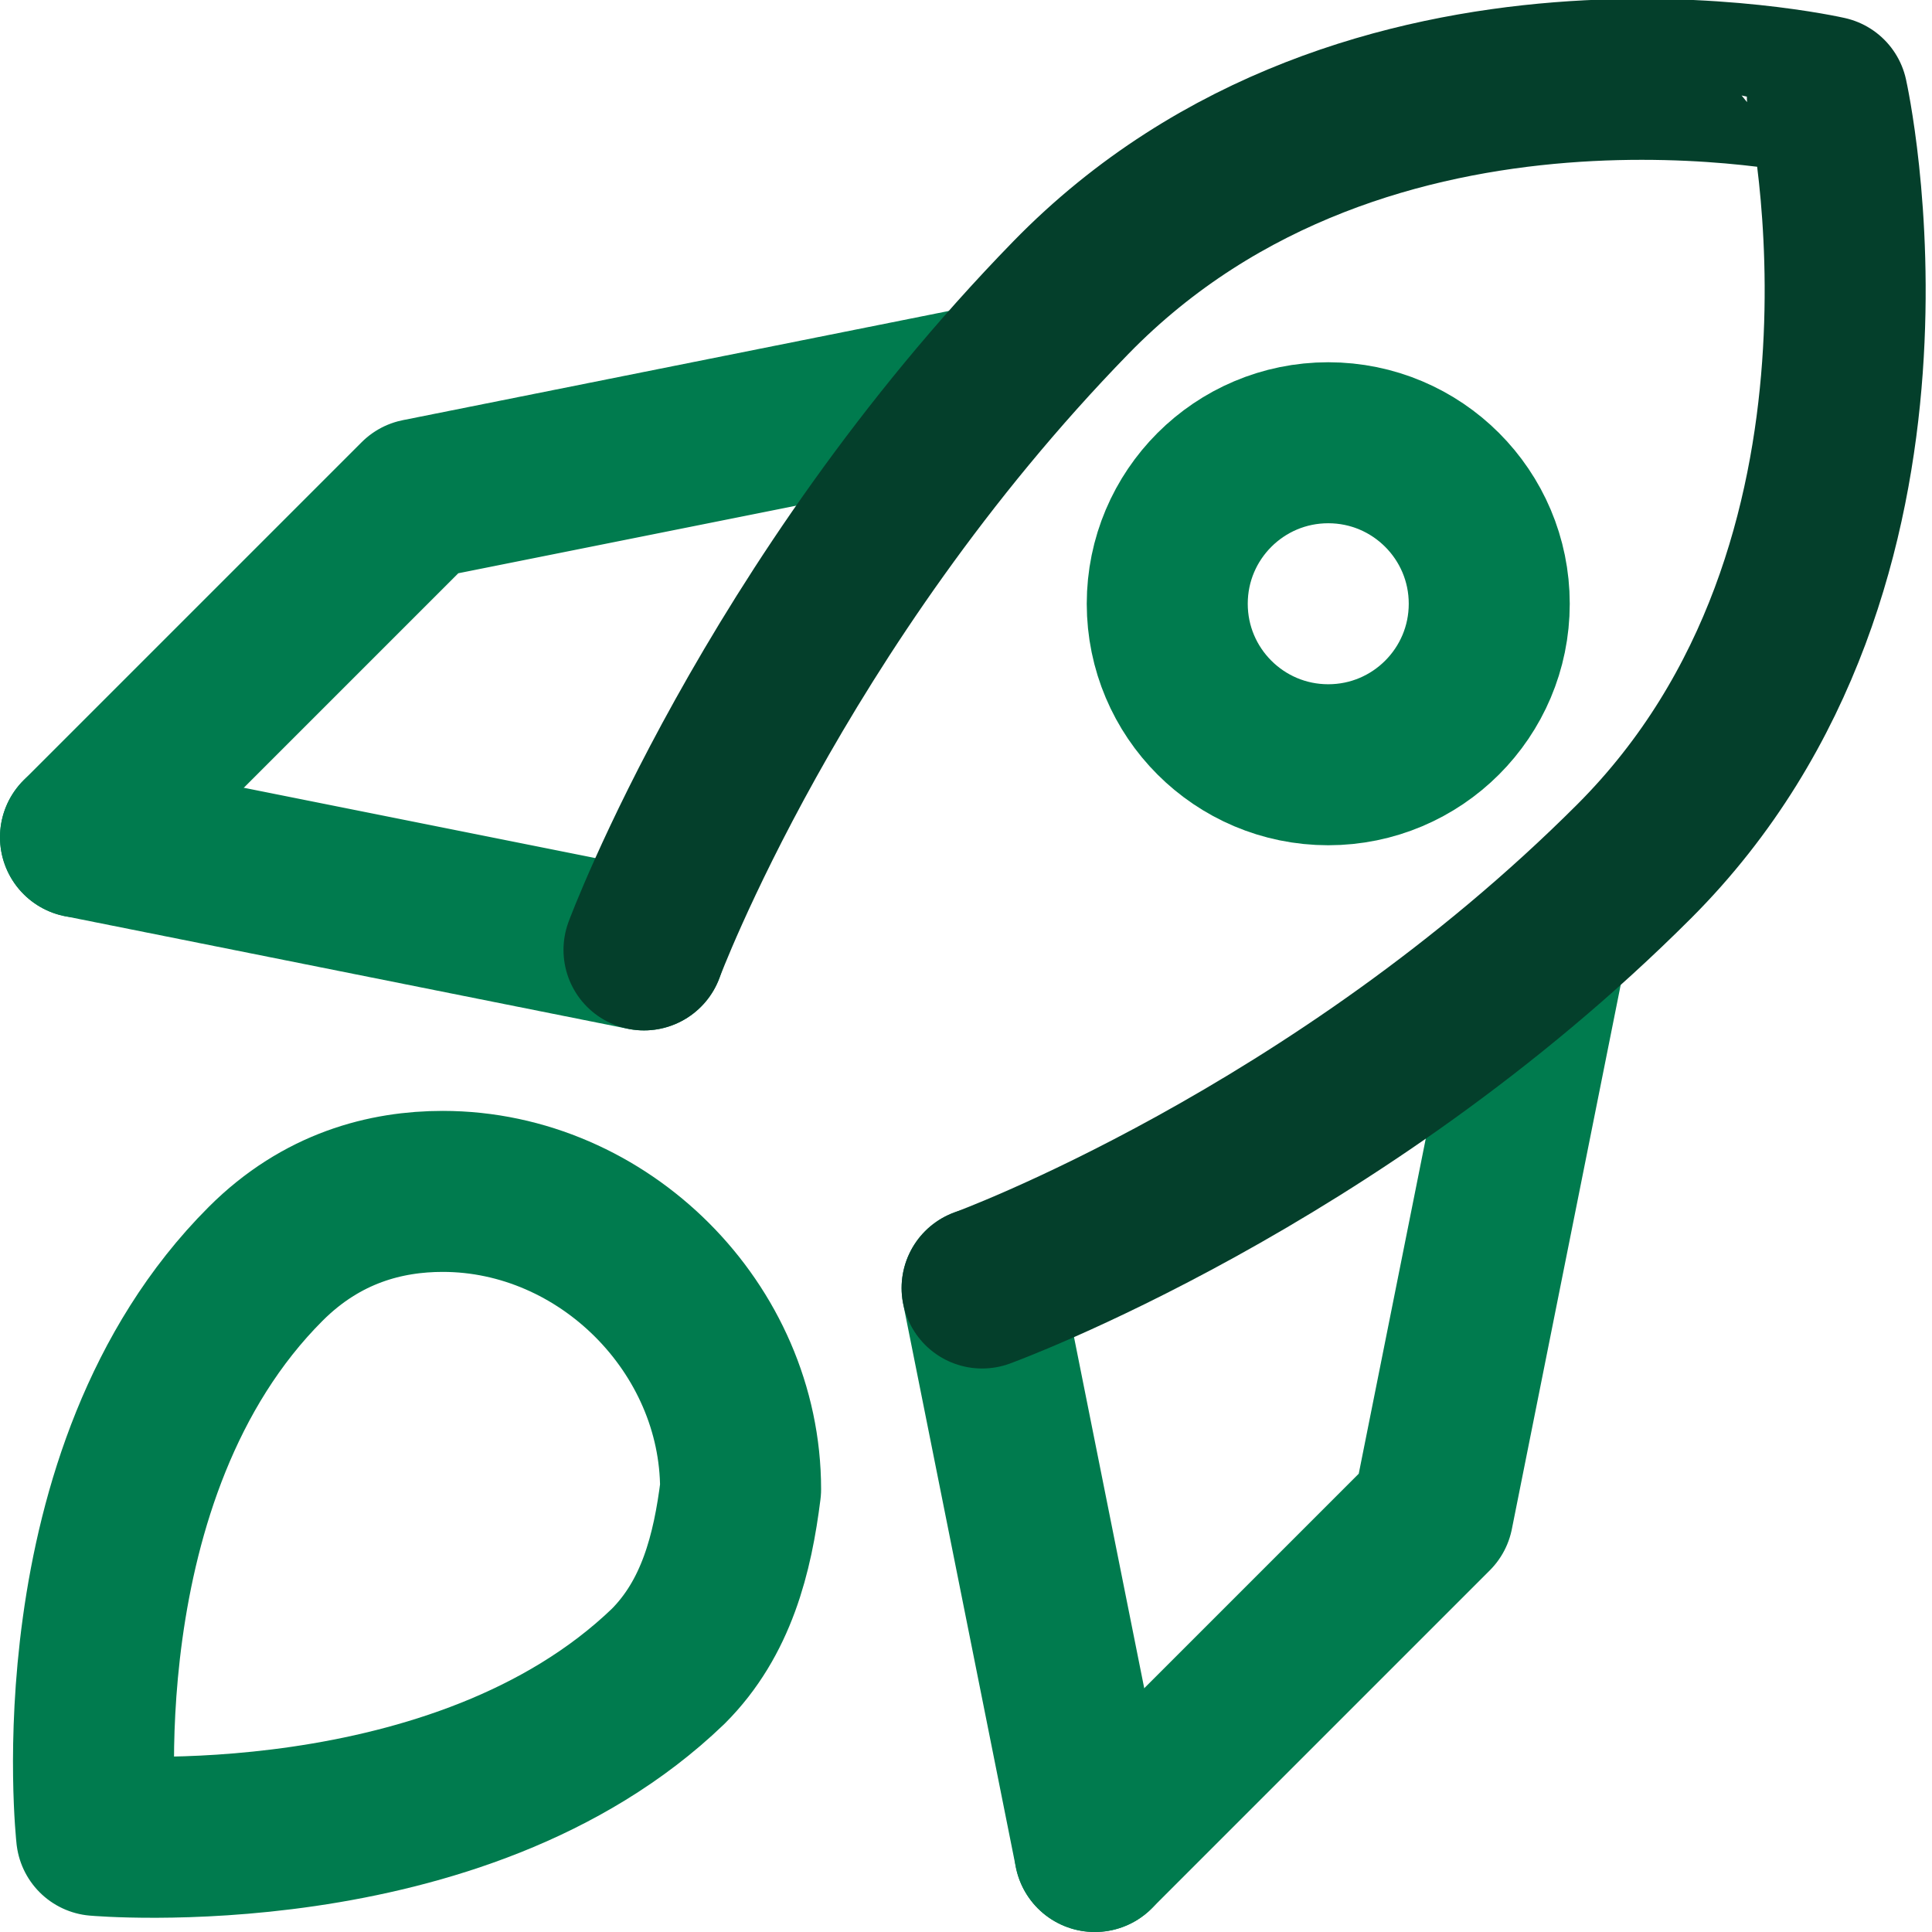
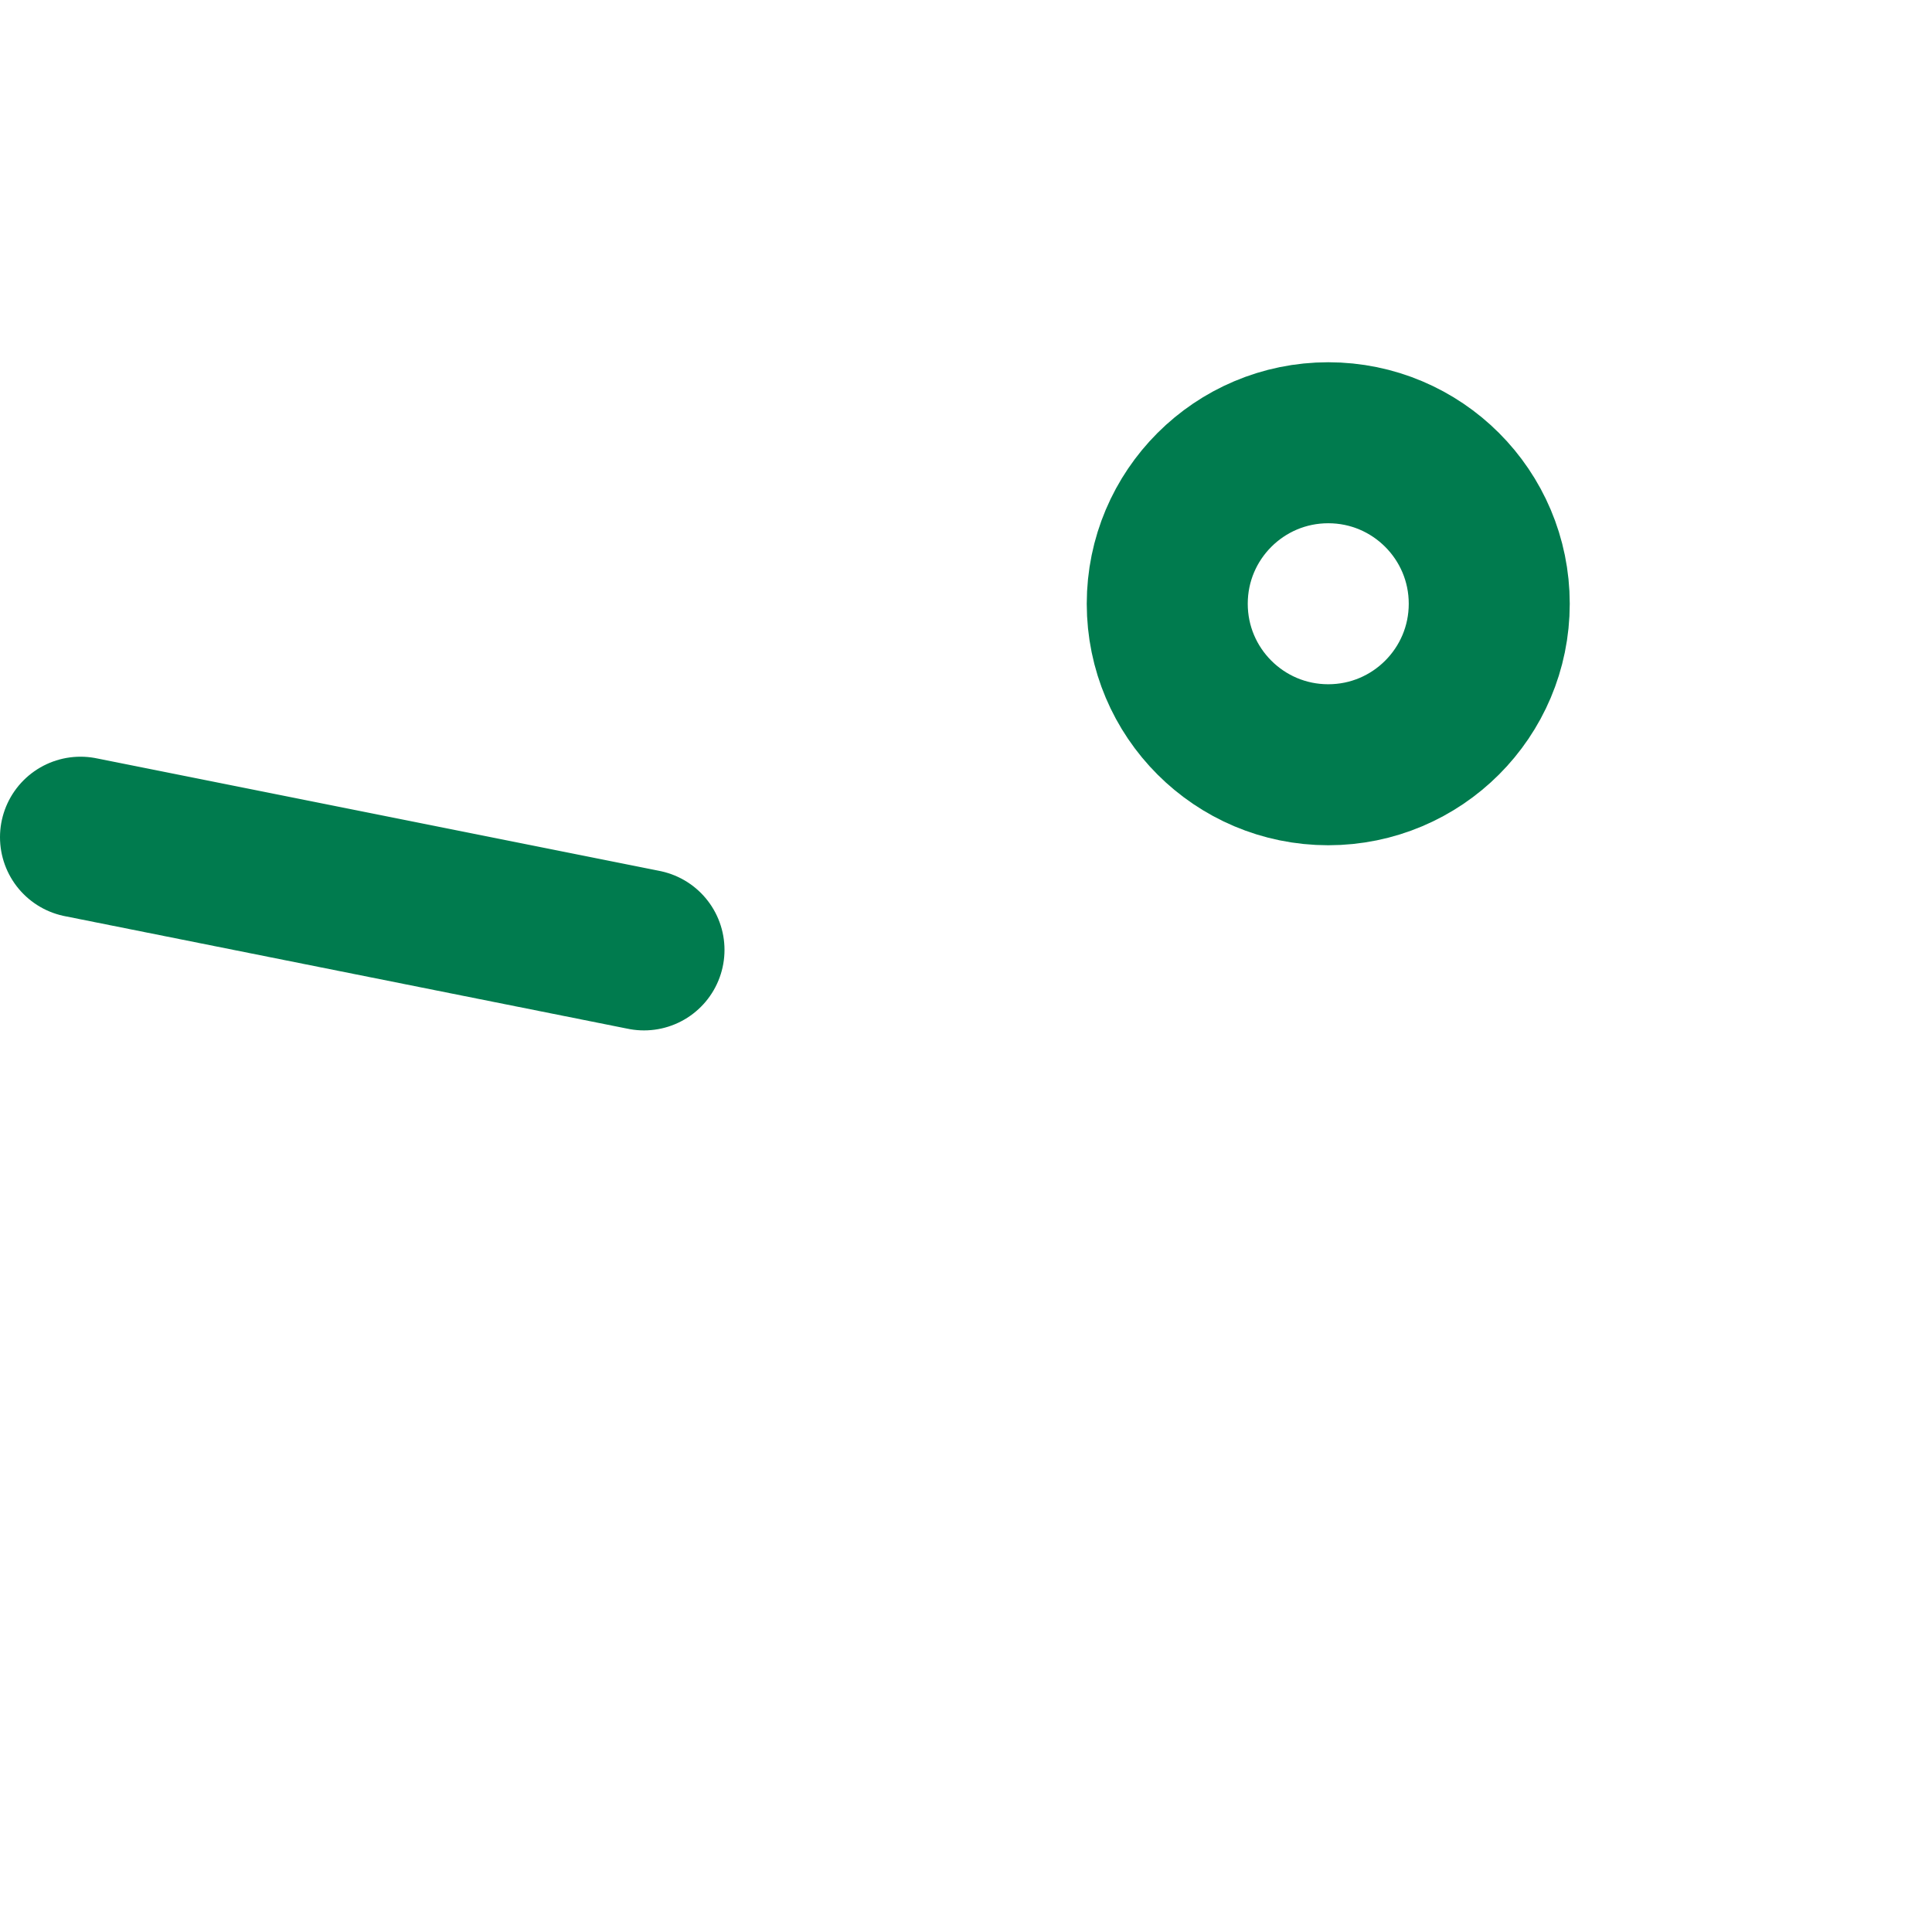
<svg xmlns="http://www.w3.org/2000/svg" version="1.1" id="Layer_1" x="0px" y="0px" viewBox="0 0 24 24" style="enable-background:new 0 0 24 24;" xml:space="preserve">
  <style type="text/css">
	.st0{fill:none;stroke:#007B4E;stroke-width:2;stroke-linecap:round;stroke-linejoin:round;stroke-miterlimit:10;}
	.st1{fill:none;stroke:#043F2B;stroke-width:2;stroke-linecap:round;stroke-linejoin:round;stroke-miterlimit:10;}
</style>
  <g>
    <g>
      <circle class="st0" cx="16.5" cy="7.5" r="2" />
      <path class="st0" d="M8,11.8l-7-1.4" />
-       <path class="st0" d="M1,10.4l4.2-4.2l7-1.4" />
-       <path class="st0" d="M12.2,16l1.4,7" />
-       <path class="st0" d="M13.6,23l4.2-4.2l1.4-7" />
    </g>
-     <path class="st1" d="M12.2,16c0,0,4.4-1.6,8.1-5.3s2.4-9.5,2.4-9.5S17-0.1,13.3,3.7S8,11.8,8,11.8" />
-     <path class="st0" d="M9.2,18.5c0-2-1.7-3.7-3.7-3.7c-0.7,0-1.5,0.2-2.2,0.9c-2.6,2.6-2.1,7.1-2.1,7.1s4.5,0.4,7.1-2.1   C8.9,20.1,9.1,19.3,9.2,18.5z" />
  </g>
</svg>